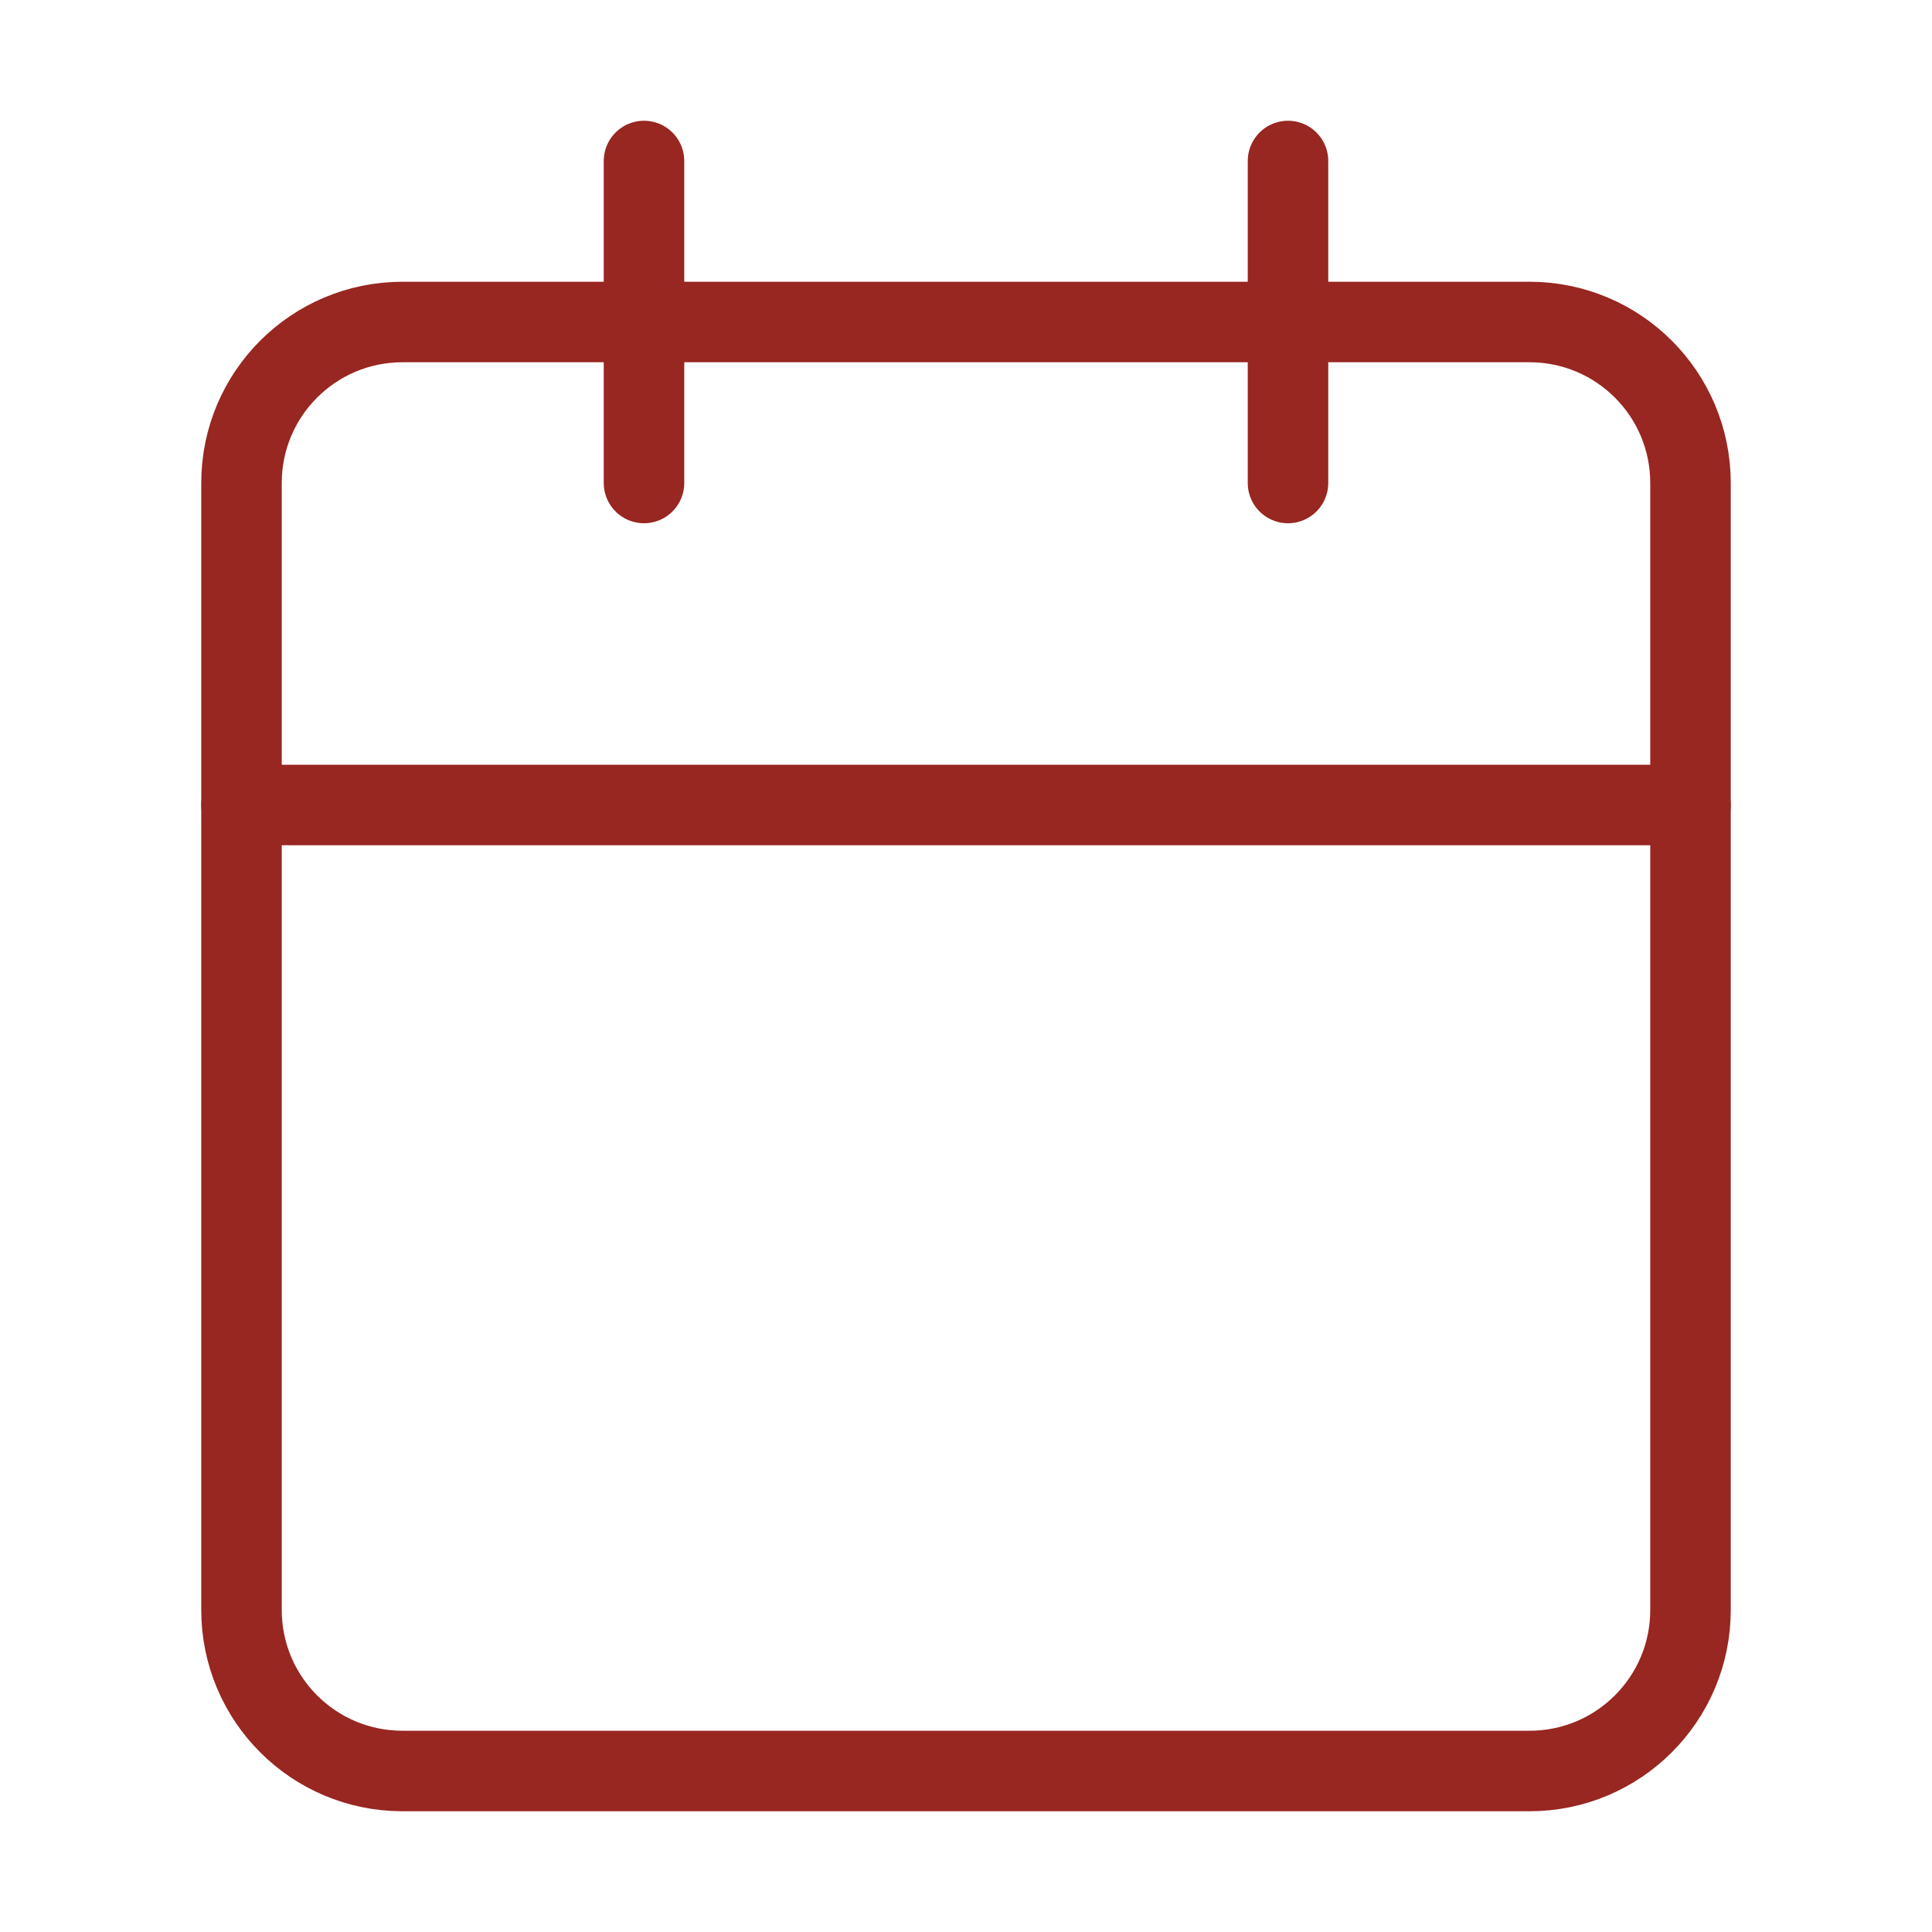
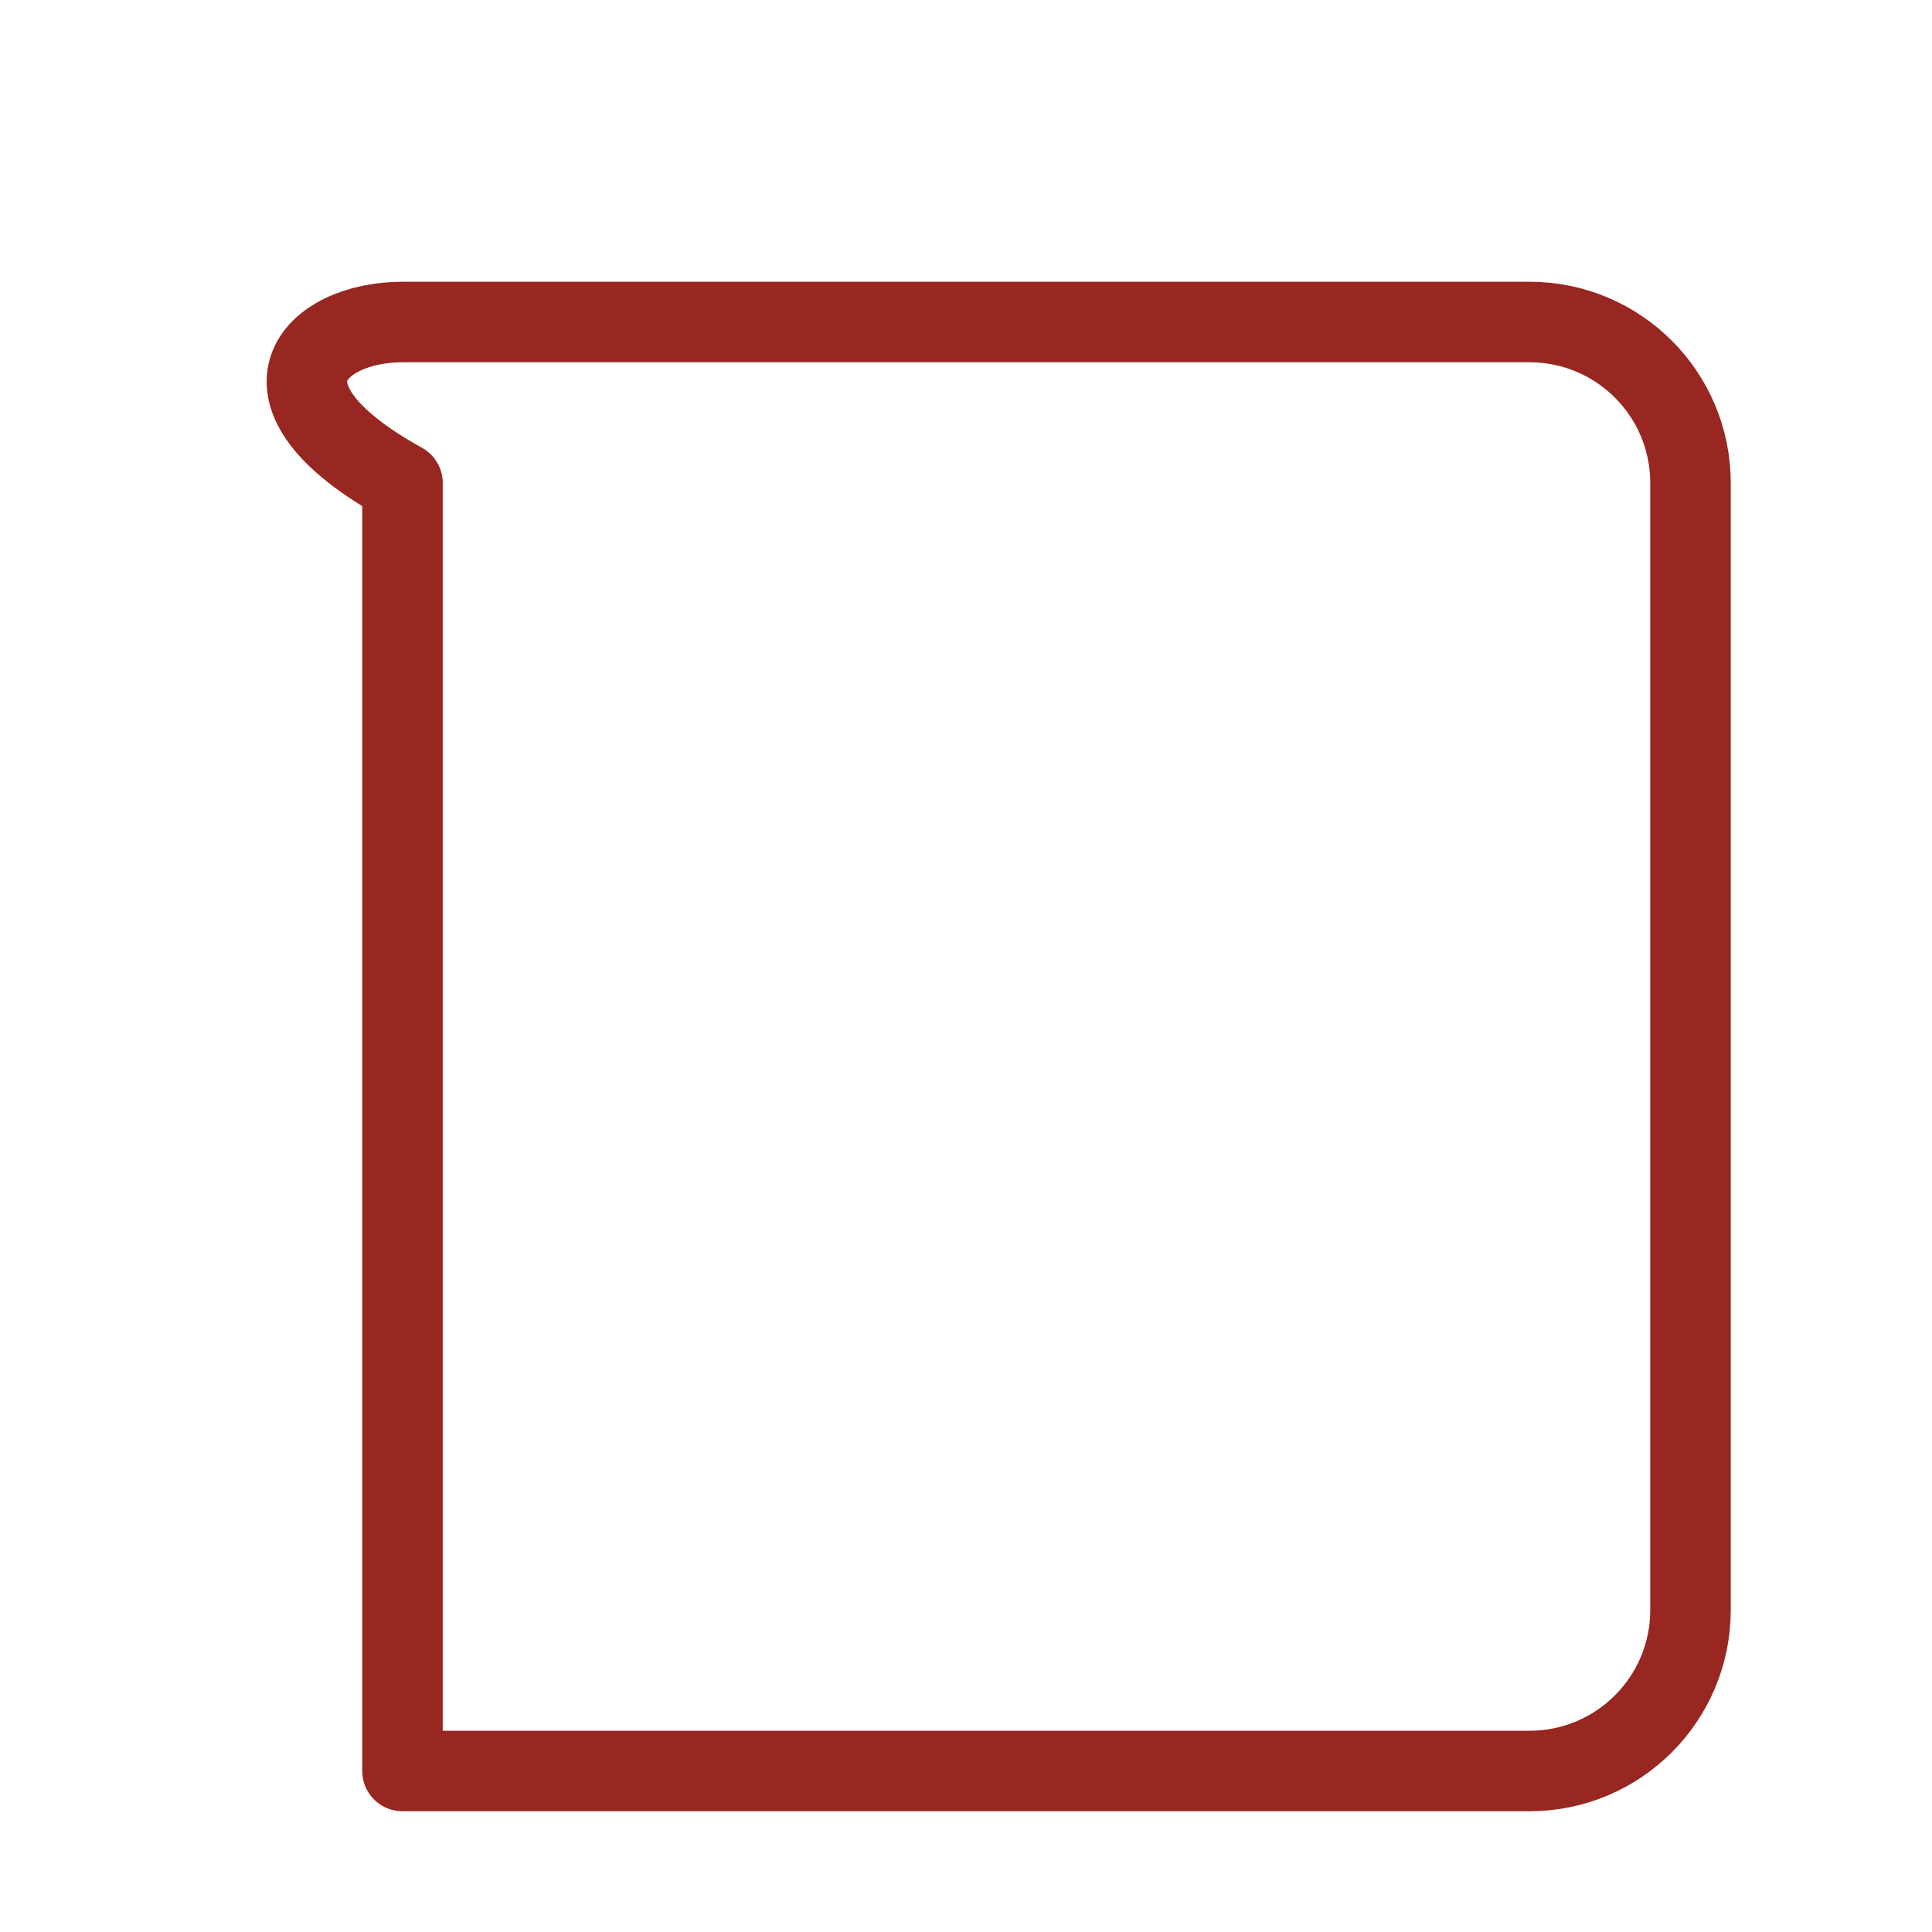
<svg xmlns="http://www.w3.org/2000/svg" version="1.1" id="Capa_1" x="0px" y="0px" viewBox="0 0 24 24" style="enable-background:new 0 0 24 24;" xml:space="preserve">
  <style type="text/css"> .st0{fill:none;stroke:#982621;stroke-linecap:round;stroke-linejoin:round;} </style>
-   <path class="st0" d="M5,4h14c1.105,0,2,0.895,2,2v14c0,1.105-0.895,2-2,2H5c-1.105,0-2-0.895-2-2V6 C3,4.895,3.895,4,5,4z" />
-   <line class="st0" x1="16" y1="2" x2="16" y2="6" />
-   <line class="st0" x1="8" y1="2" x2="8" y2="6" />
-   <line class="st0" x1="3" y1="10" x2="21" y2="10" />
+   <path class="st0" d="M5,4h14c1.105,0,2,0.895,2,2v14c0,1.105-0.895,2-2,2H5V6 C3,4.895,3.895,4,5,4z" />
</svg>